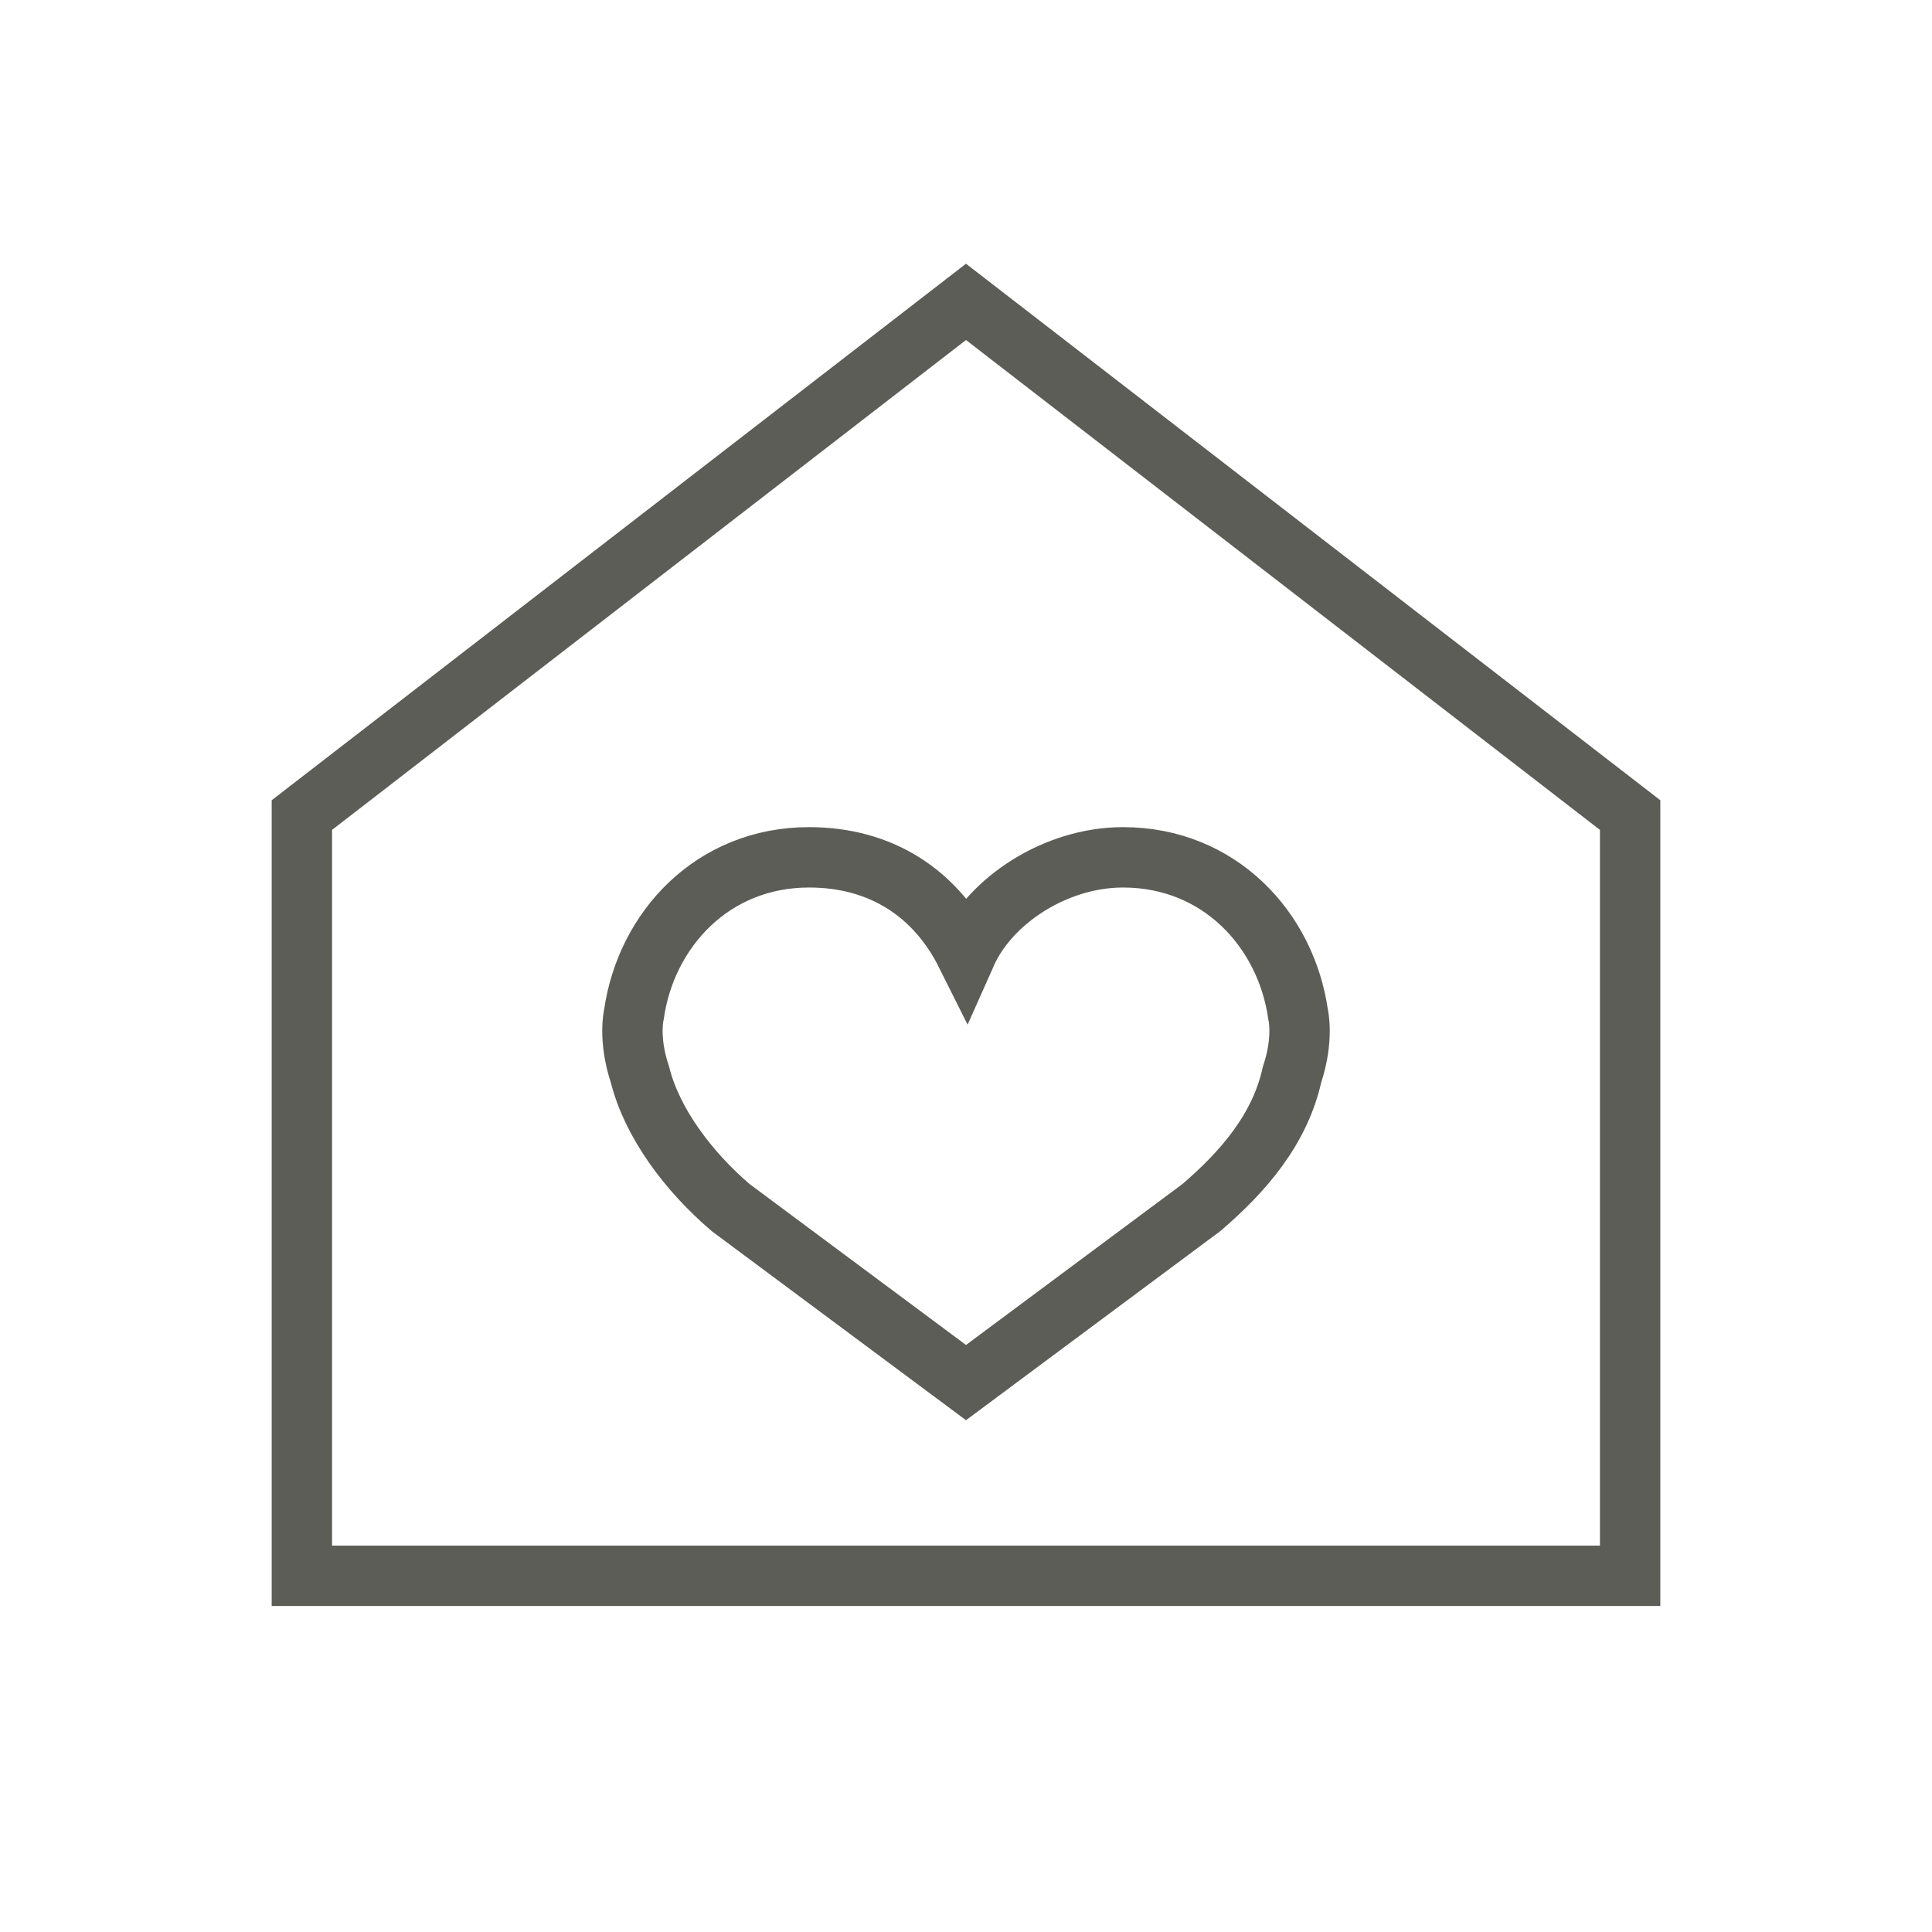
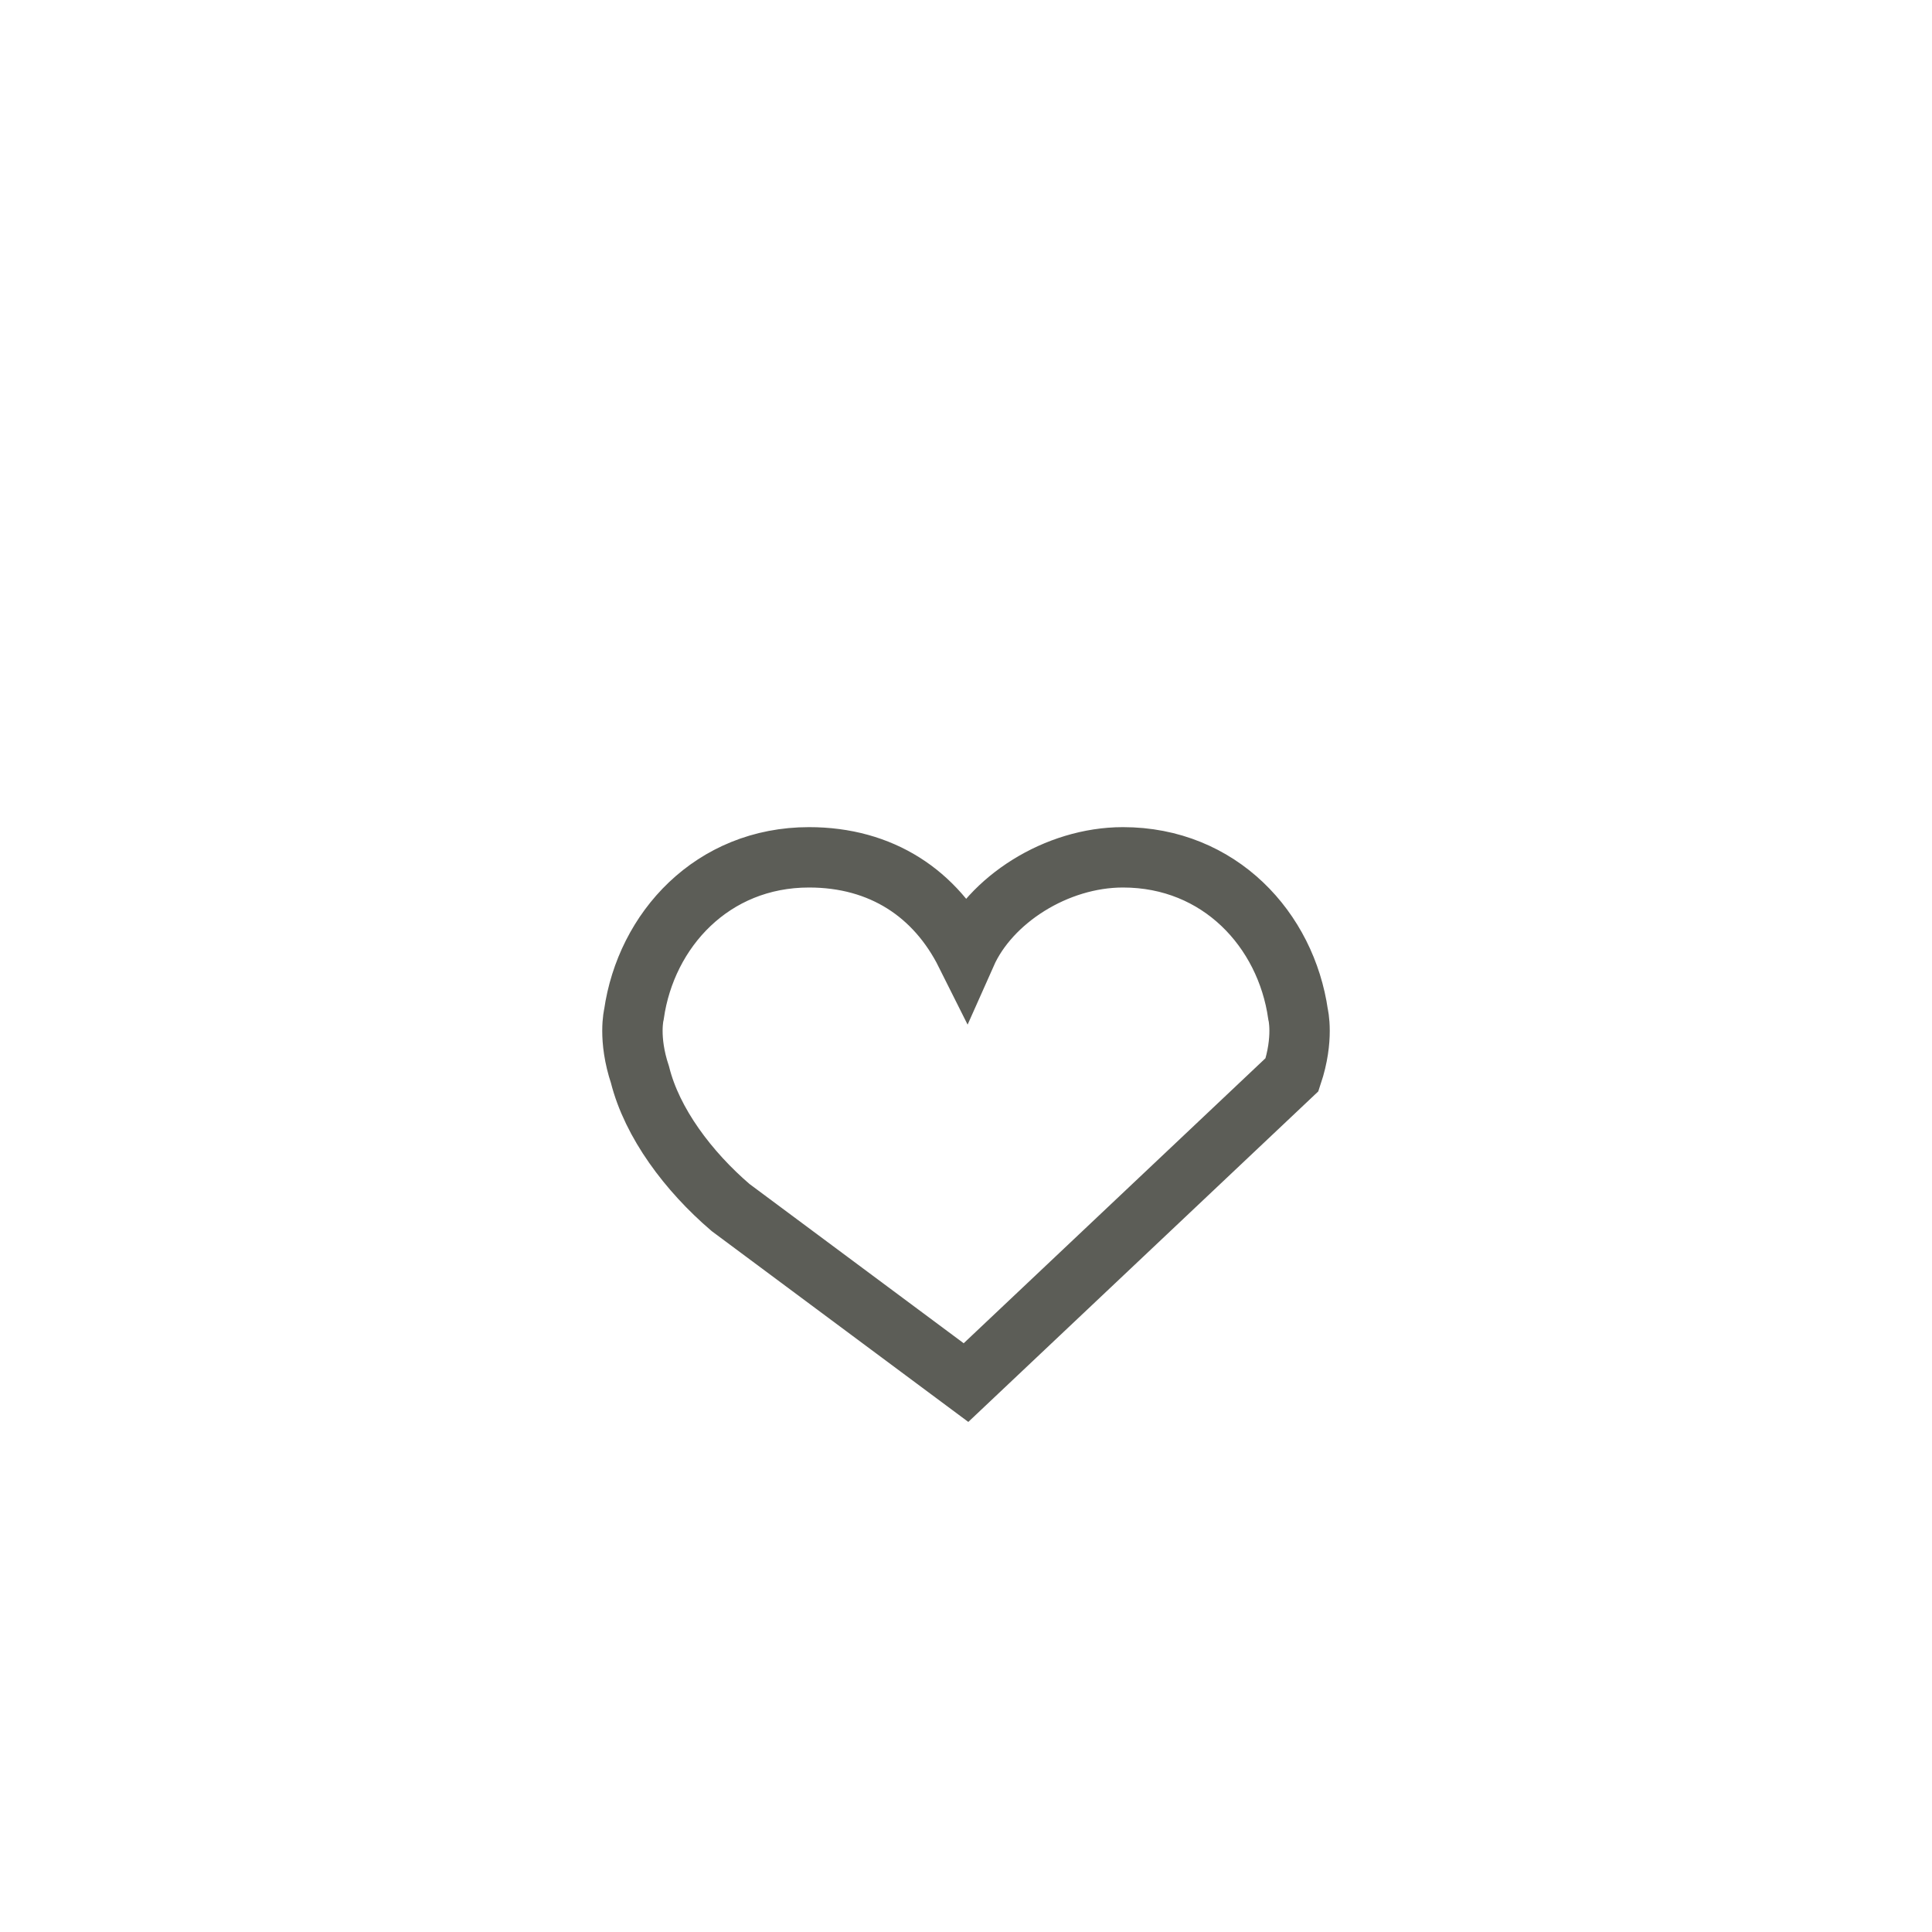
<svg xmlns="http://www.w3.org/2000/svg" id="Ebene_1" x="0px" y="0px" viewBox="0 0 32 32" style="enable-background:new 0 0 32 32;" xml:space="preserve">
  <style type="text/css">	.st0{fill:none;stroke:#5C5D57;}</style>
  <g id="Icon_x2F_32_x2F_Tradition">
    <g id="Group-15">
      <g transform="translate(5, 5)">
-         <path id="Path" class="st0" d="M8.4,9.2c1.2,0,2.1,0.6,2.6,1.6c0.4-0.9,1.5-1.6,2.6-1.6c1.6,0,2.7,1.2,2.9,2.6c0,0,0.1,0.4-0.1,1    c-0.2,0.9-0.8,1.6-1.5,2.2L11,17.9L7.1,15c-0.7-0.6-1.3-1.4-1.5-2.2c-0.2-0.6-0.1-1-0.1-1C5.7,10.4,6.8,9.2,8.4,9.2" />
-         <polygon id="Path_1_" class="st0" points="22,8.5 11,0 0,8.5 0,21.1 22,21.1    " />
+         <path id="Path" class="st0" d="M8.4,9.2c1.2,0,2.1,0.6,2.6,1.6c0.4-0.9,1.5-1.6,2.6-1.6c1.6,0,2.7,1.2,2.9,2.6c0,0,0.1,0.4-0.1,1    L11,17.9L7.1,15c-0.7-0.6-1.3-1.4-1.5-2.2c-0.2-0.6-0.1-1-0.1-1C5.7,10.4,6.8,9.2,8.4,9.2" />
      </g>
    </g>
  </g>
</svg>